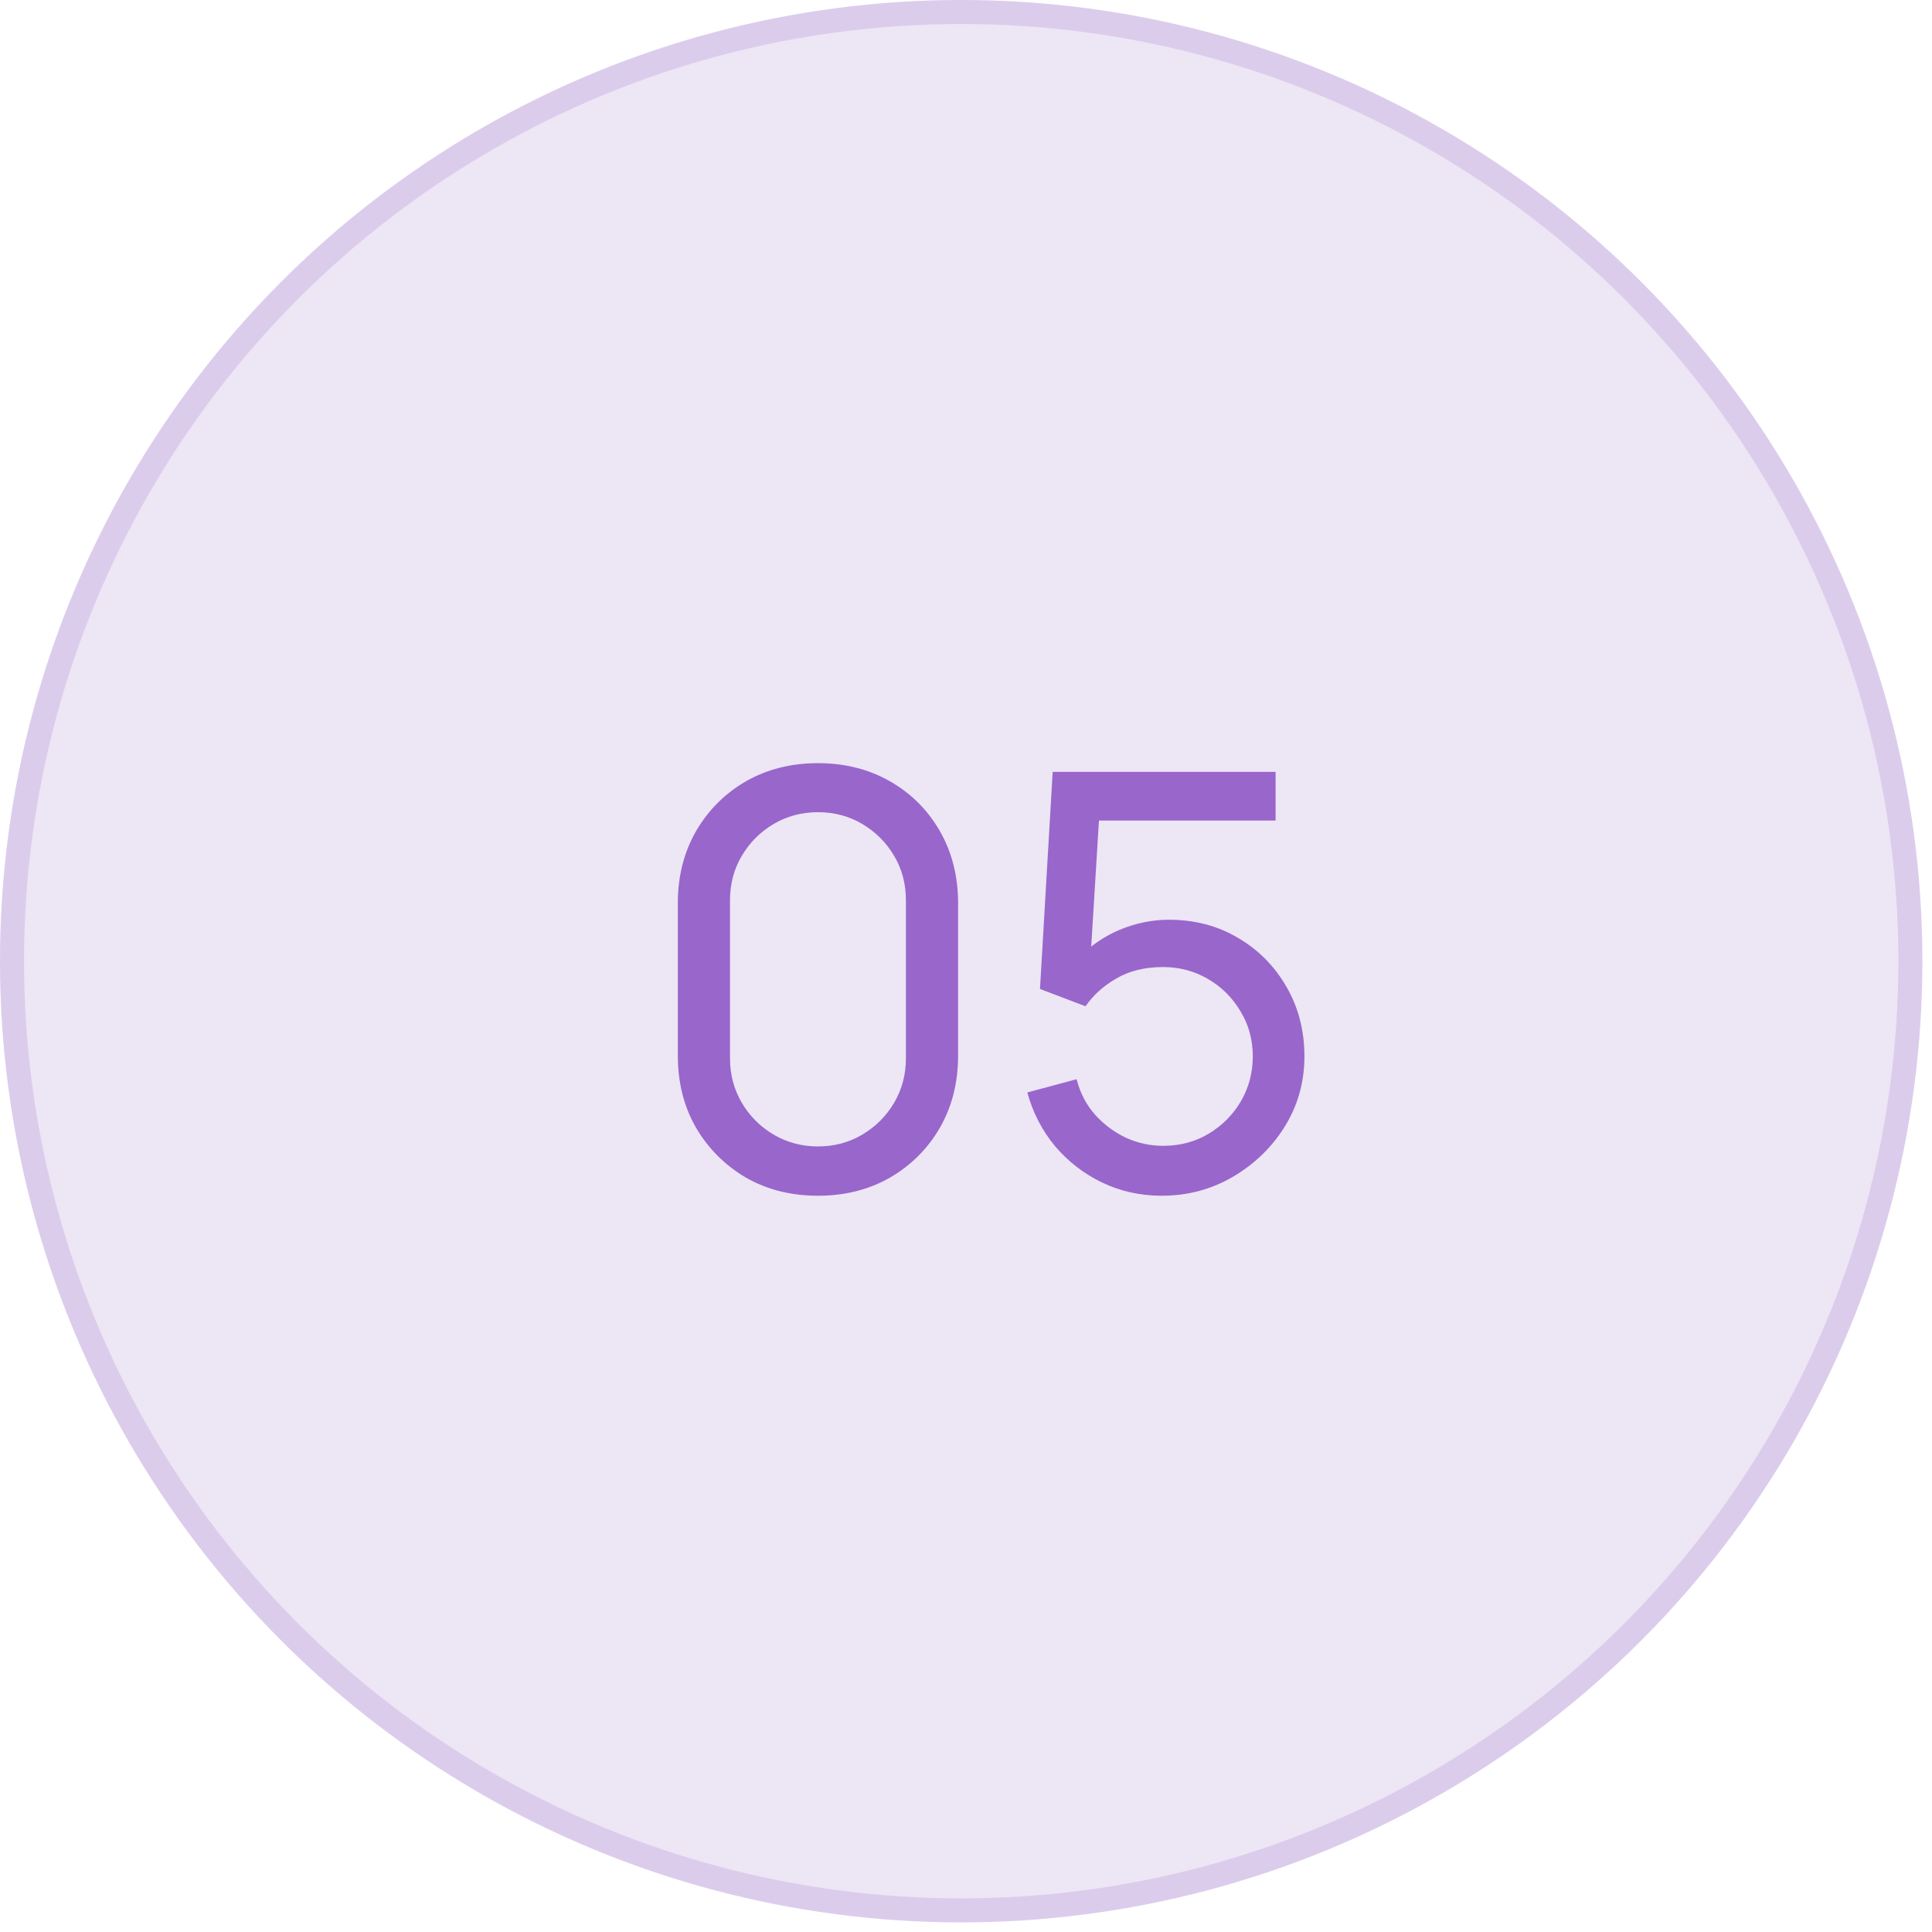
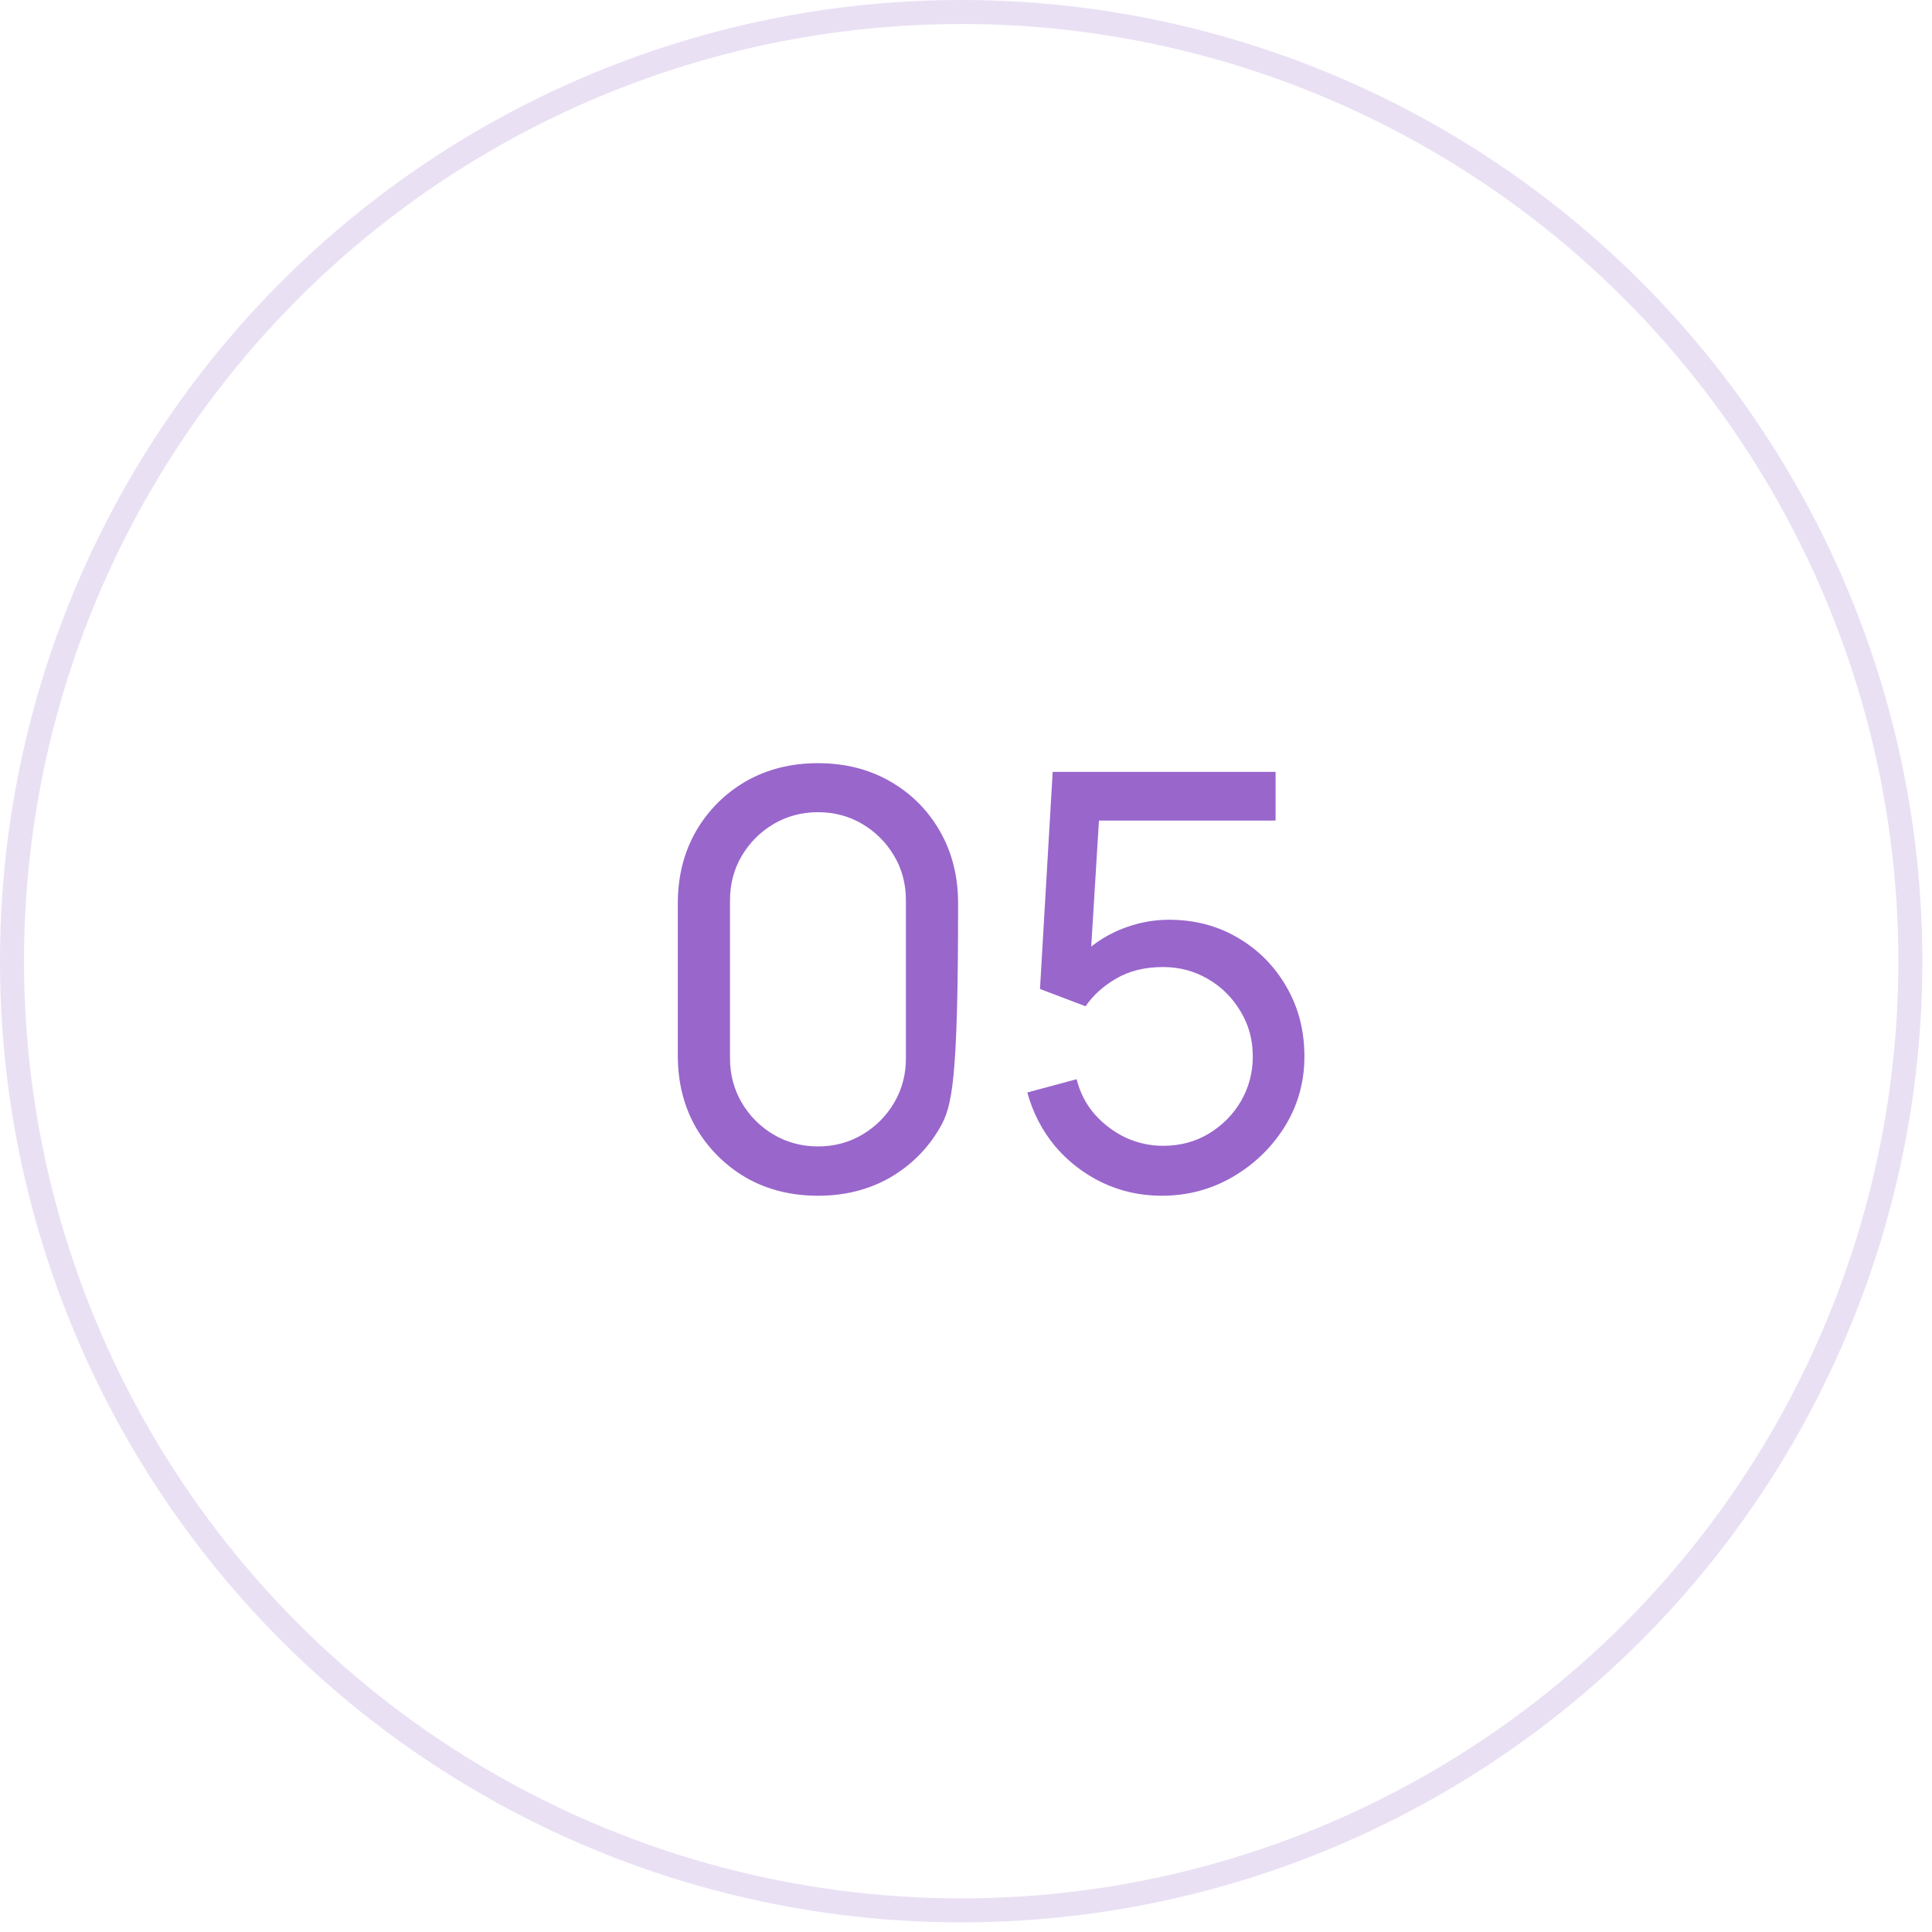
<svg xmlns="http://www.w3.org/2000/svg" width="67" height="67" viewBox="0 0 67 67" fill="none">
-   <circle cx="33.333" cy="33.333" r="33.333" fill="#EDE6F5" />
  <circle cx="33.333" cy="33.333" r="32.917" stroke="#9966CC" stroke-opacity="0.2" stroke-width="0.833" />
-   <path d="M28.366 41.467C27.433 41.467 26.6 41.257 25.866 40.837C25.14 40.41 24.563 39.833 24.136 39.106C23.716 38.373 23.506 37.54 23.506 36.606V31.326C23.506 30.393 23.716 29.56 24.136 28.826C24.563 28.093 25.14 27.517 25.866 27.096C26.6 26.677 27.433 26.466 28.366 26.466C29.3 26.466 30.133 26.677 30.866 27.096C31.6 27.517 32.176 28.093 32.596 28.826C33.016 29.56 33.226 30.393 33.226 31.326V36.606C33.226 37.54 33.016 38.373 32.596 39.106C32.176 39.833 31.6 40.41 30.866 40.837C30.133 41.257 29.3 41.467 28.366 41.467ZM28.366 39.757C28.933 39.757 29.446 39.62 29.906 39.346C30.366 39.073 30.733 38.706 31.006 38.246C31.28 37.78 31.416 37.267 31.416 36.706V31.216C31.416 30.65 31.28 30.137 31.006 29.677C30.733 29.216 30.366 28.85 29.906 28.576C29.446 28.303 28.933 28.166 28.366 28.166C27.806 28.166 27.293 28.303 26.826 28.576C26.366 28.85 26 29.216 25.726 29.677C25.453 30.137 25.316 30.65 25.316 31.216V36.706C25.316 37.267 25.453 37.78 25.726 38.246C26 38.706 26.366 39.073 26.826 39.346C27.293 39.62 27.806 39.757 28.366 39.757ZM40.286 41.467C39.546 41.467 38.856 41.313 38.216 41.007C37.583 40.7 37.039 40.28 36.586 39.746C36.139 39.206 35.819 38.587 35.626 37.886L37.336 37.426C37.456 37.9 37.669 38.31 37.976 38.657C38.283 38.996 38.639 39.263 39.046 39.456C39.459 39.643 39.889 39.736 40.336 39.736C40.923 39.736 41.449 39.596 41.916 39.316C42.389 39.03 42.763 38.653 43.036 38.187C43.309 37.713 43.446 37.197 43.446 36.636C43.446 36.056 43.303 35.533 43.016 35.066C42.736 34.593 42.359 34.22 41.886 33.947C41.413 33.673 40.896 33.536 40.336 33.536C39.703 33.536 39.159 33.67 38.706 33.937C38.259 34.197 37.906 34.517 37.646 34.897L36.066 34.297L36.506 26.767H44.236V28.456H37.366L38.156 27.716L37.786 33.746L37.396 33.236C37.796 32.81 38.273 32.48 38.826 32.246C39.386 32.013 39.956 31.896 40.536 31.896C41.429 31.896 42.229 32.106 42.936 32.526C43.643 32.94 44.203 33.507 44.616 34.227C45.029 34.94 45.236 35.743 45.236 36.636C45.236 37.523 45.009 38.333 44.556 39.066C44.103 39.793 43.499 40.377 42.746 40.816C41.999 41.25 41.179 41.467 40.286 41.467Z" fill="#9966CC" />
+   <path d="M28.366 41.467C27.433 41.467 26.6 41.257 25.866 40.837C25.14 40.41 24.563 39.833 24.136 39.106C23.716 38.373 23.506 37.54 23.506 36.606V31.326C23.506 30.393 23.716 29.56 24.136 28.826C24.563 28.093 25.14 27.517 25.866 27.096C26.6 26.677 27.433 26.466 28.366 26.466C29.3 26.466 30.133 26.677 30.866 27.096C31.6 27.517 32.176 28.093 32.596 28.826C33.016 29.56 33.226 30.393 33.226 31.326C33.226 37.54 33.016 38.373 32.596 39.106C32.176 39.833 31.6 40.41 30.866 40.837C30.133 41.257 29.3 41.467 28.366 41.467ZM28.366 39.757C28.933 39.757 29.446 39.62 29.906 39.346C30.366 39.073 30.733 38.706 31.006 38.246C31.28 37.78 31.416 37.267 31.416 36.706V31.216C31.416 30.65 31.28 30.137 31.006 29.677C30.733 29.216 30.366 28.85 29.906 28.576C29.446 28.303 28.933 28.166 28.366 28.166C27.806 28.166 27.293 28.303 26.826 28.576C26.366 28.85 26 29.216 25.726 29.677C25.453 30.137 25.316 30.65 25.316 31.216V36.706C25.316 37.267 25.453 37.78 25.726 38.246C26 38.706 26.366 39.073 26.826 39.346C27.293 39.62 27.806 39.757 28.366 39.757ZM40.286 41.467C39.546 41.467 38.856 41.313 38.216 41.007C37.583 40.7 37.039 40.28 36.586 39.746C36.139 39.206 35.819 38.587 35.626 37.886L37.336 37.426C37.456 37.9 37.669 38.31 37.976 38.657C38.283 38.996 38.639 39.263 39.046 39.456C39.459 39.643 39.889 39.736 40.336 39.736C40.923 39.736 41.449 39.596 41.916 39.316C42.389 39.03 42.763 38.653 43.036 38.187C43.309 37.713 43.446 37.197 43.446 36.636C43.446 36.056 43.303 35.533 43.016 35.066C42.736 34.593 42.359 34.22 41.886 33.947C41.413 33.673 40.896 33.536 40.336 33.536C39.703 33.536 39.159 33.67 38.706 33.937C38.259 34.197 37.906 34.517 37.646 34.897L36.066 34.297L36.506 26.767H44.236V28.456H37.366L38.156 27.716L37.786 33.746L37.396 33.236C37.796 32.81 38.273 32.48 38.826 32.246C39.386 32.013 39.956 31.896 40.536 31.896C41.429 31.896 42.229 32.106 42.936 32.526C43.643 32.94 44.203 33.507 44.616 34.227C45.029 34.94 45.236 35.743 45.236 36.636C45.236 37.523 45.009 38.333 44.556 39.066C44.103 39.793 43.499 40.377 42.746 40.816C41.999 41.25 41.179 41.467 40.286 41.467Z" fill="#9966CC" />
</svg>